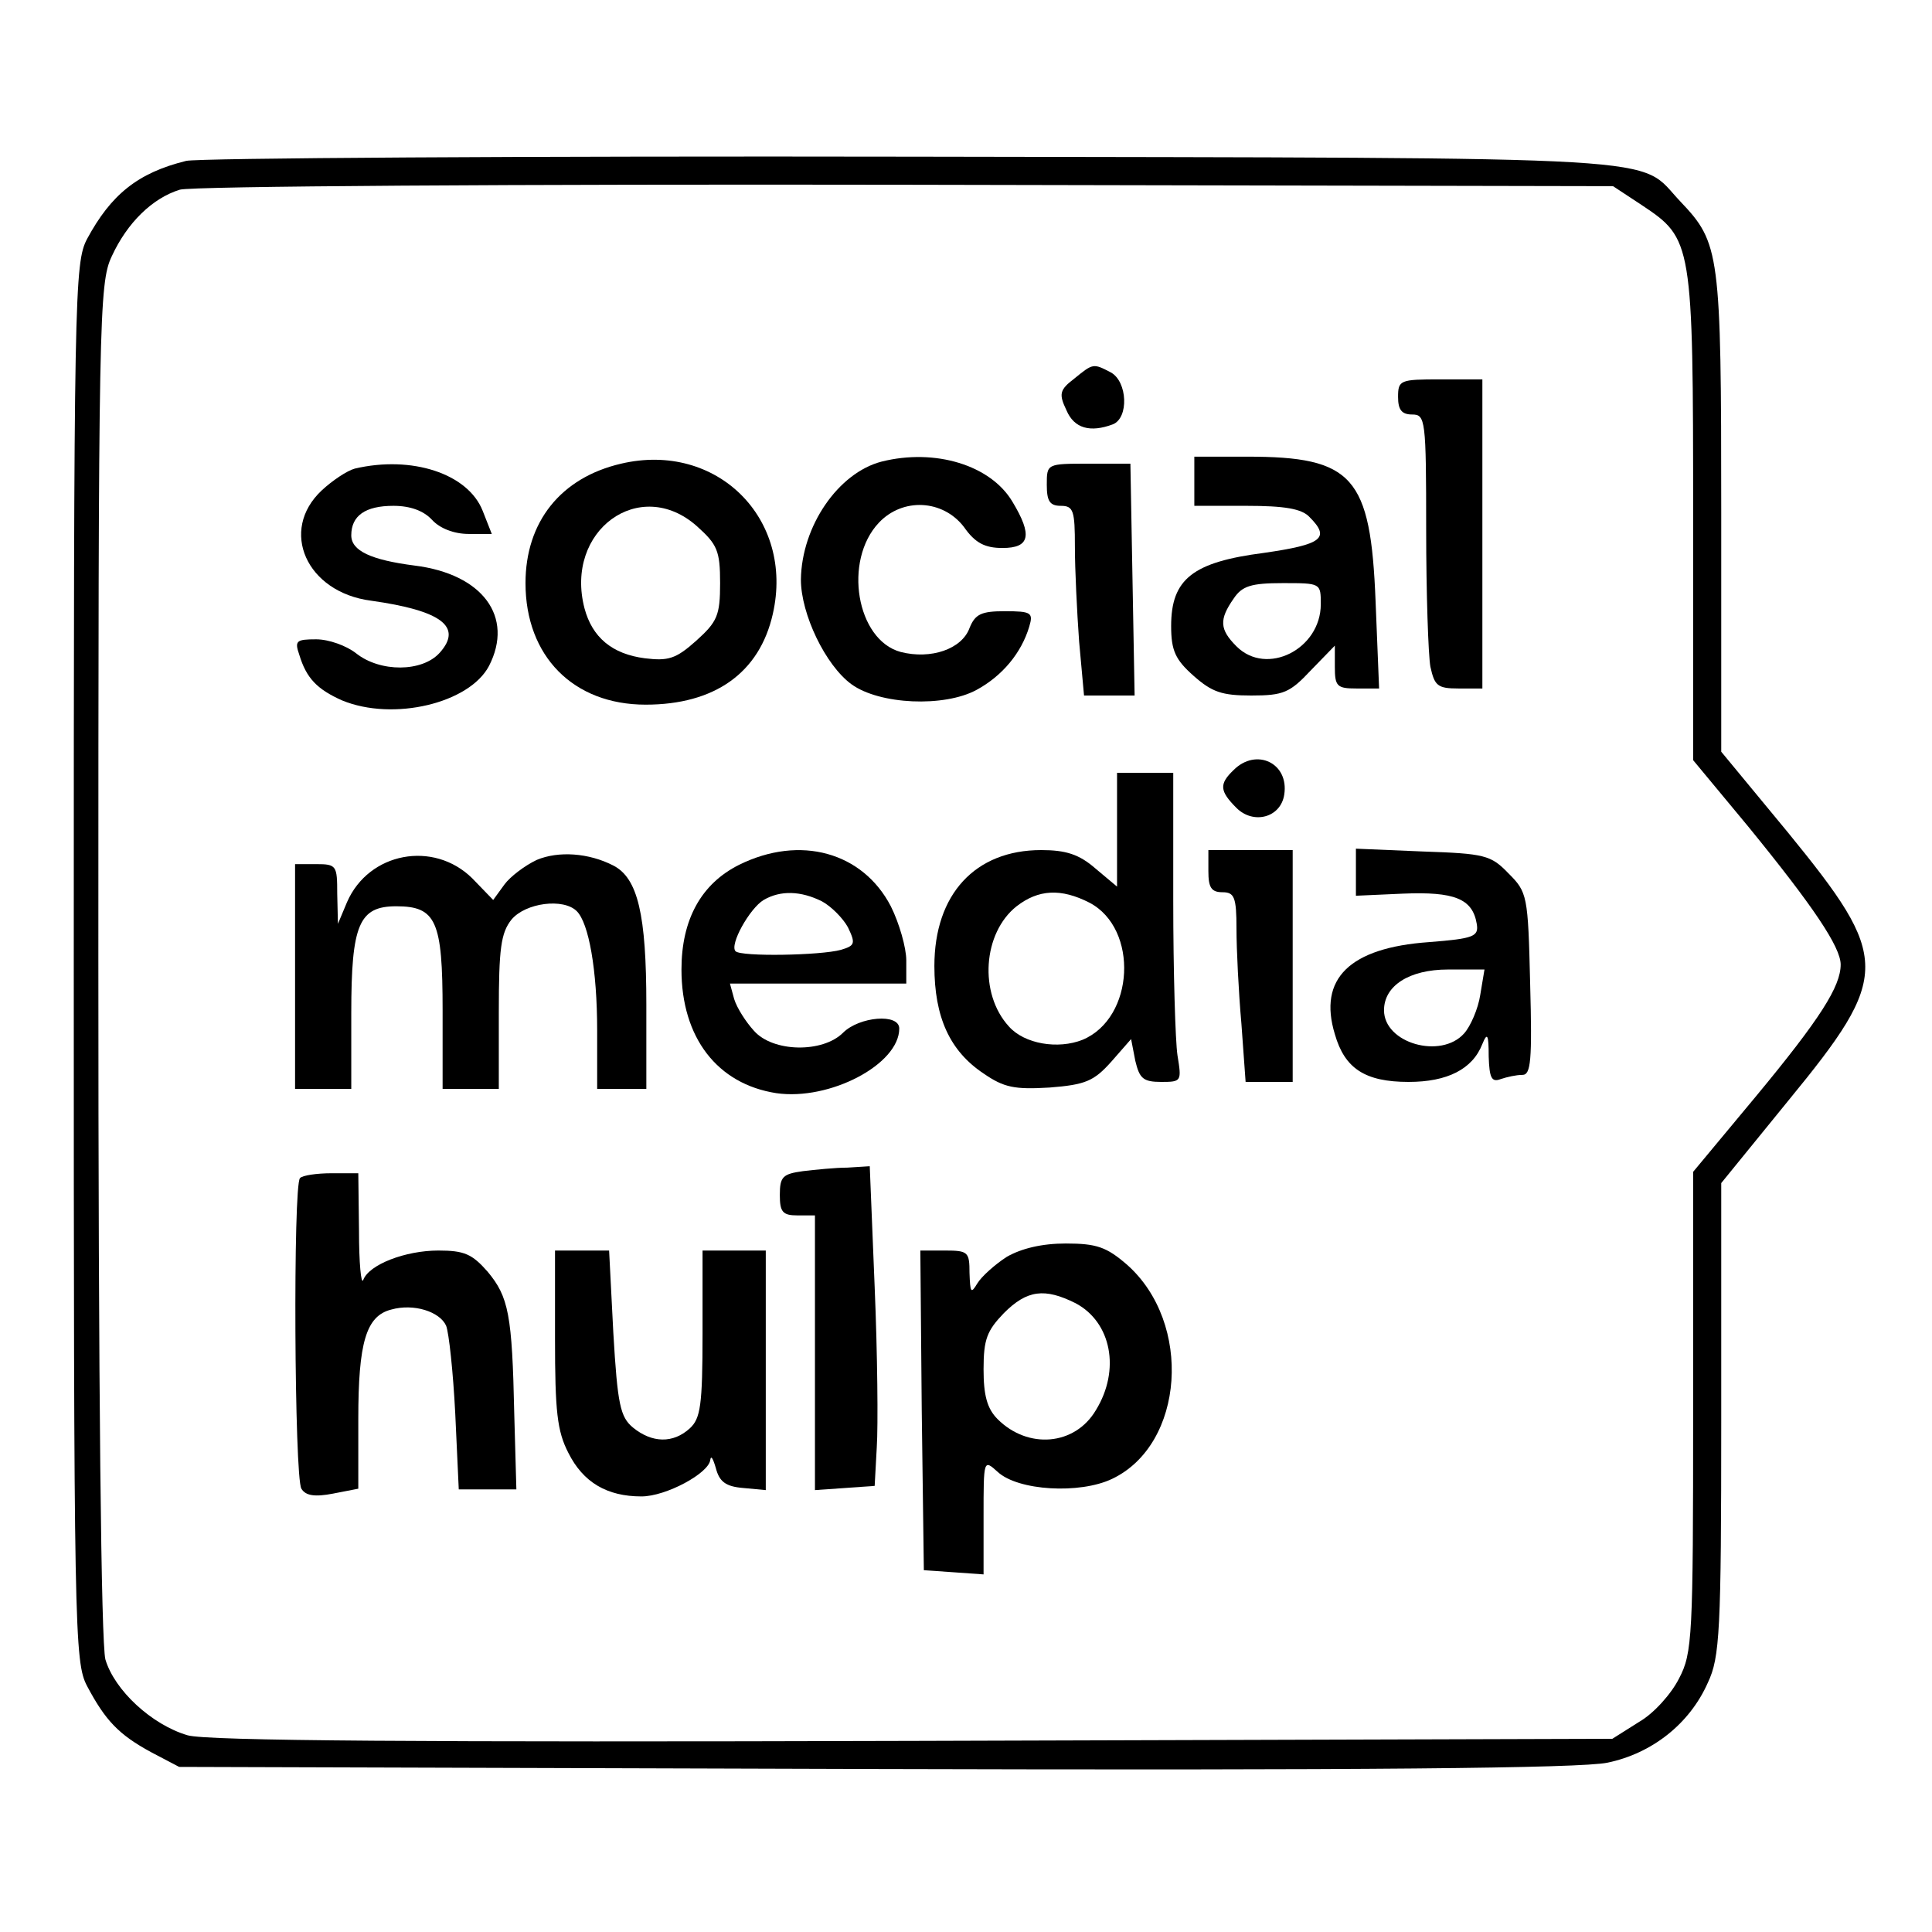
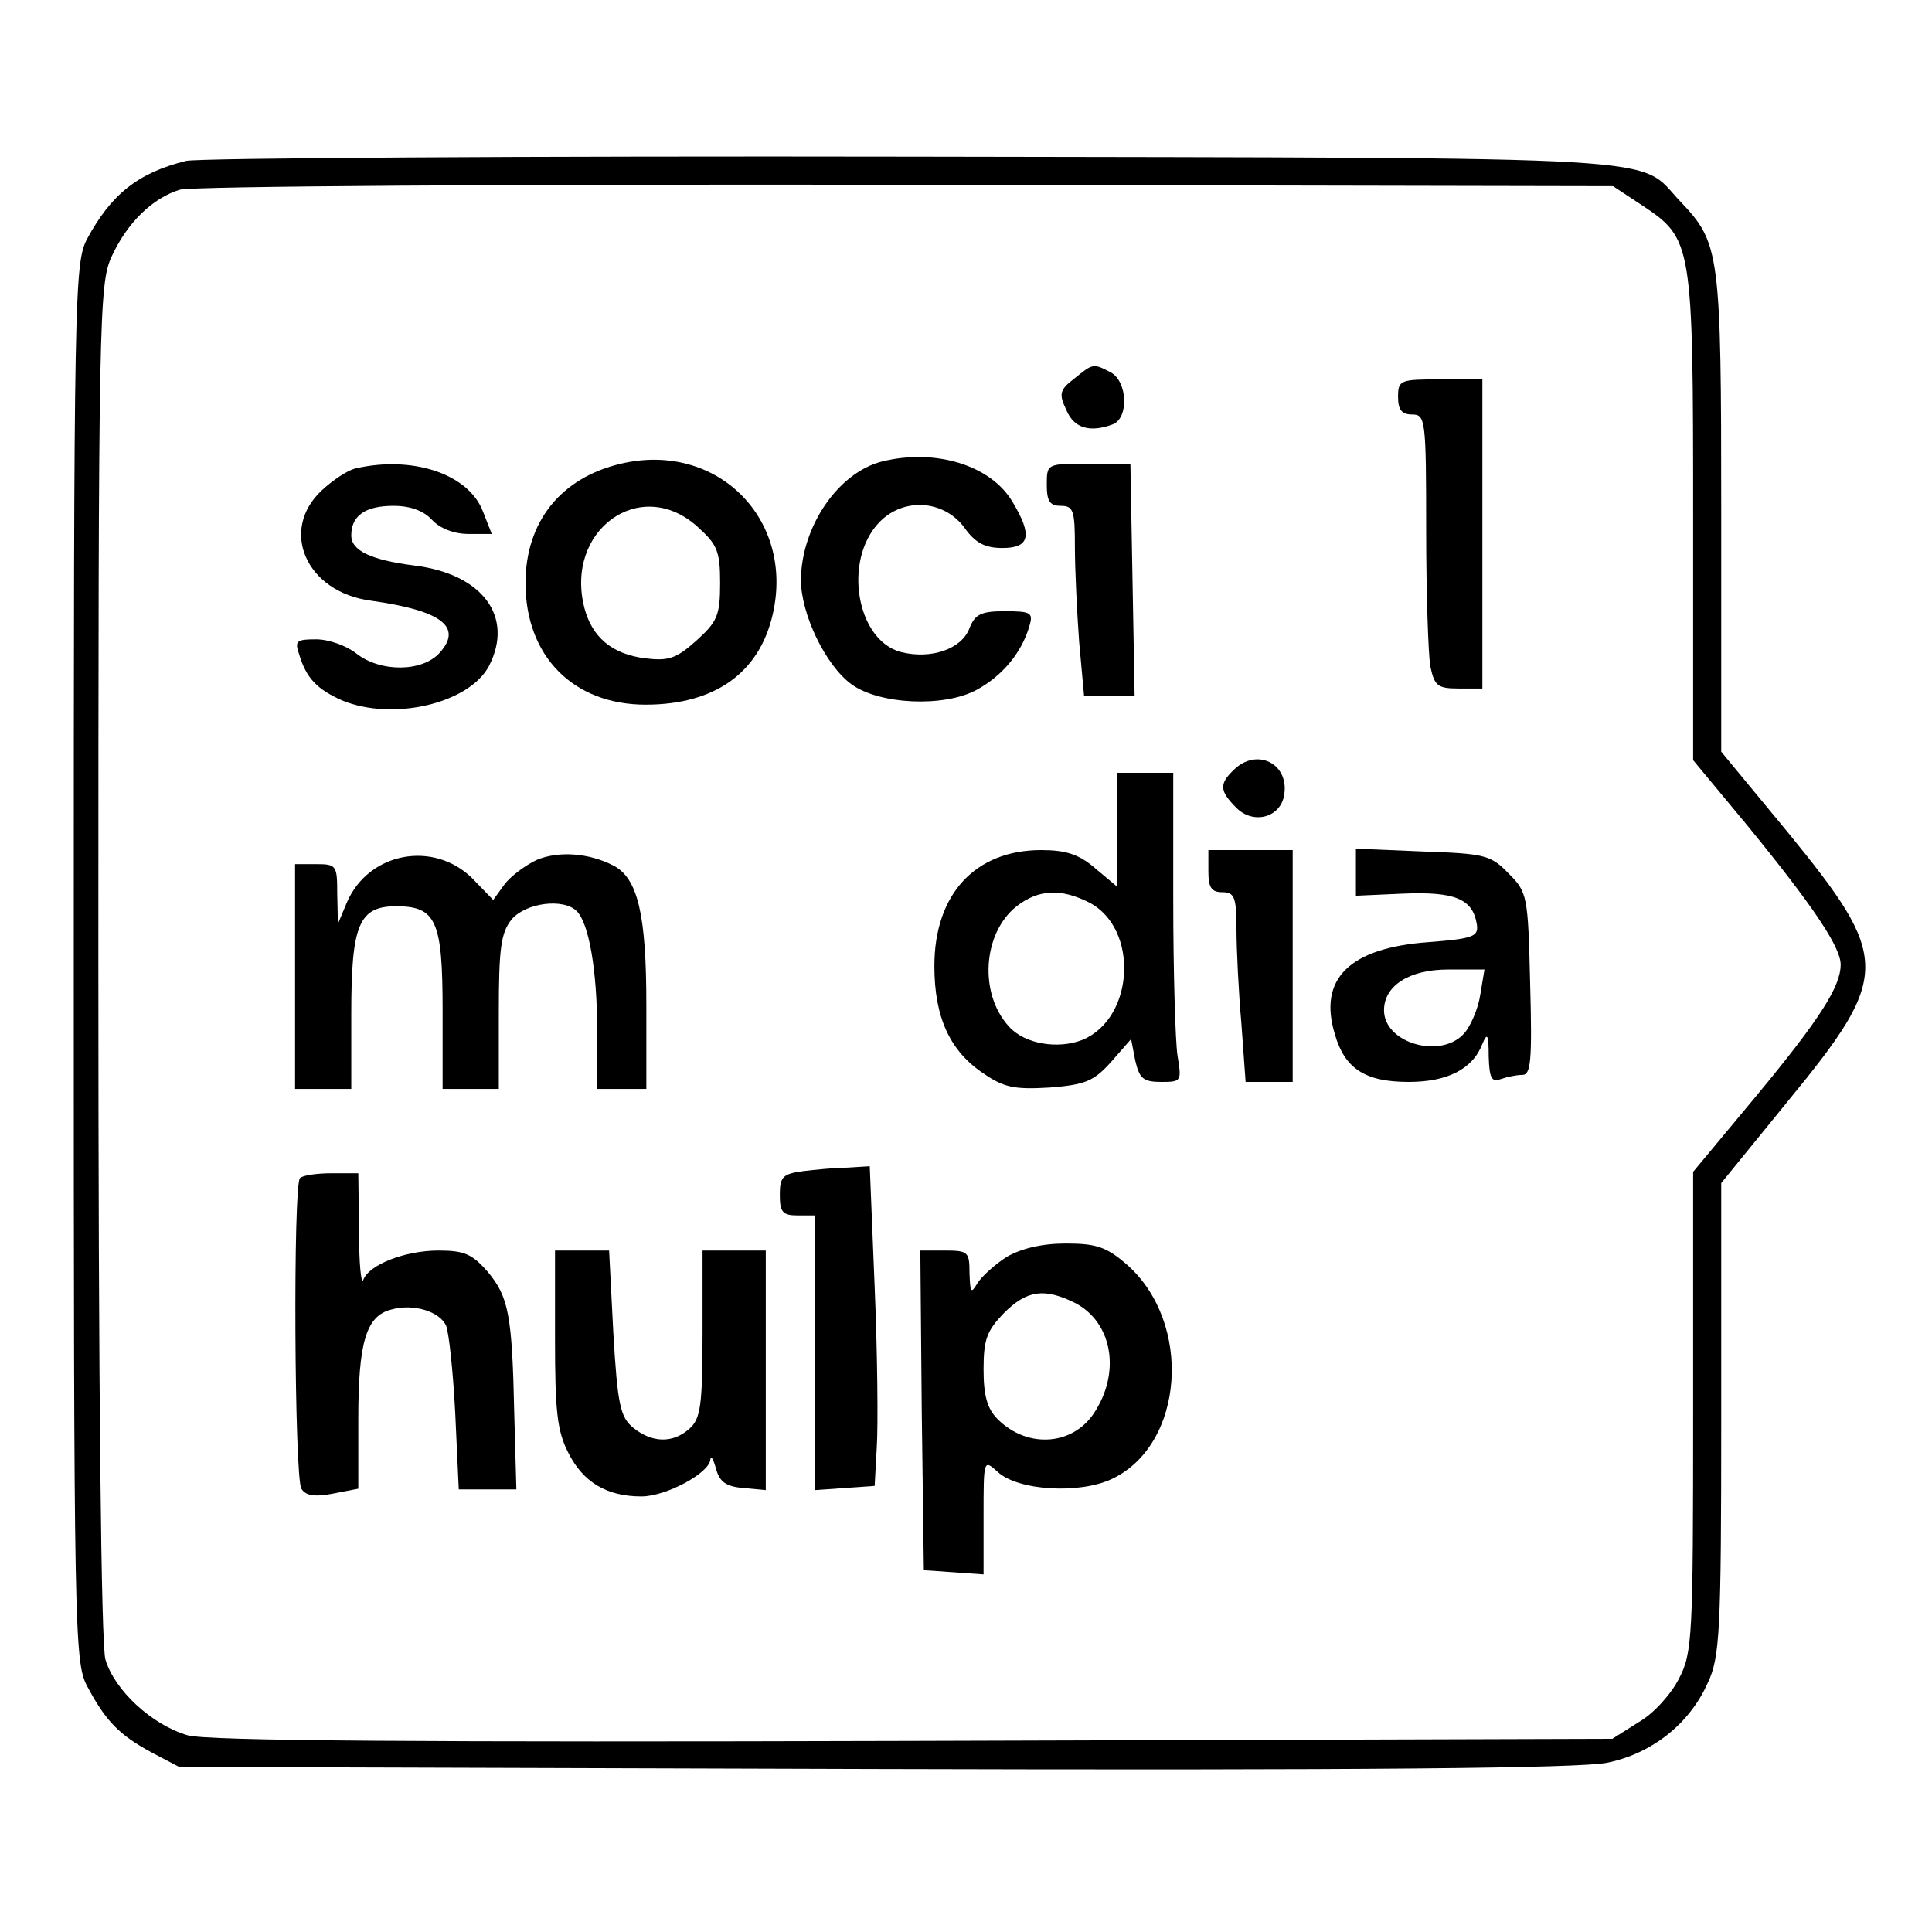
<svg xmlns="http://www.w3.org/2000/svg" version="1.0" width="275pt" height="275pt" viewBox="0 0 275 275" preserveAspectRatio="xMidYMid meet">
  <g transform="translate(0,275) scale(0.1,-0.1)" fill="#000000" stroke="none">
    <path d="M265 2521 c-69 -17 -107 -48 -141 -111 -18 -34 -19 -77 -19 -1030 0 -953 1 -996 19 -1030 26 -49 45 -69 91 -94 l40 -21 990 -3 c695 -2 1005 1 1043 9 63 13 117 55 143 114 17 36 19 73 19 375 l0 336 96 118 c146 178 145 202 -1 381 l-95 115 0 340 c0 371 -2 384 -58 443 -63 66 16 62 -1092 64 -553 1 -1018 -2 -1035 -6z m2072 -63 c72 -48 73 -52 73 -443 l0 -347 78 -94 c93 -114 132 -172 132 -197 0 -31 -29 -77 -121 -188 l-89 -107 0 -341 c0 -320 -1 -344 -20 -380 -11 -22 -36 -50 -57 -62 l-38 -24 -995 -3 c-700 -2 -1006 0 -1033 8 -51 15 -104 64 -117 108 -6 24 -10 375 -10 997 0 912 1 962 19 1000 22 48 58 83 97 95 16 5 482 8 1035 7 l1005 -2 41 -27z" />
    <path d="M1529 2211 c-21 -16 -22 -22 -11 -45 11 -26 34 -32 66 -20 23 9 21 61 -3 74 -25 13 -25 13 -52 -9z" />
    <path d="M1990 2185 c0 -18 5 -25 20 -25 19 0 20 -7 20 -164 0 -90 3 -178 6 -195 6 -27 10 -31 40 -31 l34 0 0 220 0 220 -60 0 c-57 0 -60 -1 -60 -25z" />
    <path d="M884 2090 c-86 -20 -136 -83 -136 -170 0 -104 68 -173 171 -173 98 0 162 45 181 129 31 136 -80 246 -216 214z m108 -89 c29 -26 33 -35 33 -81 0 -46 -4 -55 -34 -82 -29 -26 -40 -29 -73 -25 -47 6 -75 30 -86 71 -29 111 79 189 160 117z" />
    <path d="M1255 2093 c-62 -16 -114 -92 -115 -168 0 -49 35 -122 72 -149 40 -29 132 -33 178 -8 37 20 64 53 75 90 6 20 3 22 -35 22 -33 0 -42 -4 -50 -24 -11 -30 -55 -45 -98 -34 -63 17 -82 130 -31 184 34 36 91 33 121 -6 16 -23 30 -30 55 -30 39 0 43 18 14 66 -31 52 -110 76 -186 57z" />
-     <path d="M1700 2065 l0 -35 74 0 c54 0 79 -4 90 -16 30 -30 18 -39 -65 -51 -101 -13 -132 -37 -132 -104 0 -35 6 -48 32 -71 26 -23 40 -28 82 -28 46 0 55 4 85 36 l34 35 0 -30 c0 -28 3 -31 31 -31 l32 0 -5 124 c-7 178 -32 206 -183 206 l-75 0 0 -35z m180 -175 c0 -64 -77 -103 -120 -60 -24 24 -25 38 -4 68 12 18 25 22 70 22 54 0 54 0 54 -30z" />
    <path d="M505 2083 c-11 -3 -32 -17 -47 -31 -61 -57 -22 -145 70 -157 100 -14 131 -37 98 -74 -25 -28 -85 -28 -119 -1 -14 11 -39 20 -57 20 -28 0 -31 -2 -24 -22 10 -33 25 -49 61 -65 73 -30 181 -4 209 49 36 70 -9 131 -106 143 -62 8 -90 21 -90 43 0 28 20 42 60 42 24 0 43 -7 55 -20 11 -12 31 -20 52 -20 l33 0 -13 33 c-21 53 -101 79 -182 60z" />
    <path d="M1490 2060 c0 -23 4 -30 20 -30 18 0 20 -7 20 -58 0 -33 3 -93 6 -135 l7 -77 36 0 36 0 -3 165 -3 165 -59 0 c-60 0 -60 0 -60 -30z" />
    <path d="M1756 1654 c-21 -20 -20 -30 4 -54 24 -24 63 -14 68 19 7 45 -40 67 -72 35z" />
    <path d="M1590 1569 l0 -81 -31 26 c-23 20 -42 26 -77 26 -94 0 -152 -63 -152 -165 0 -73 22 -121 70 -153 29 -20 44 -23 94 -20 51 4 63 9 88 37 l28 32 6 -31 c6 -25 11 -30 37 -30 29 0 29 1 23 38 -3 20 -6 119 -6 220 l0 182 -40 0 -40 0 0 -81z m-39 -104 c70 -37 64 -164 -10 -195 -35 -14 -83 -6 -105 19 -43 47 -37 133 11 171 31 24 63 26 104 5z" />
    <path d="M764 1526 c-17 -8 -38 -24 -46 -35 l-16 -22 -30 31 c-55 54 -147 37 -178 -34 l-13 -31 -1 43 c0 40 -1 42 -30 42 l-30 0 0 -160 0 -160 40 0 40 0 0 108 c0 126 11 152 64 152 57 0 66 -21 66 -148 l0 -112 40 0 40 0 0 109 c0 91 3 113 18 132 20 24 74 31 93 12 17 -17 29 -83 29 -170 l0 -83 35 0 35 0 0 120 c0 128 -12 180 -47 198 -35 18 -78 21 -109 8z" />
-     <path d="M1052 1519 c-54 -27 -82 -78 -82 -149 0 -97 51 -163 135 -176 76 -11 175 41 175 92 0 22 -57 17 -80 -6 -29 -29 -100 -28 -127 3 -11 12 -24 32 -28 45 l-6 22 125 0 126 0 0 33 c0 18 -10 53 -22 77 -40 77 -129 102 -216 59z m118 -52 c13 -7 30 -24 37 -37 11 -23 10 -26 -10 -32 -29 -8 -142 -10 -150 -2 -9 9 20 61 40 73 24 14 53 13 83 -2z" />
    <path d="M1720 1510 c0 -23 4 -30 20 -30 17 0 20 -7 20 -52 0 -29 3 -90 7 -135 l6 -83 33 0 34 0 0 165 0 165 -60 0 -60 0 0 -30z" />
    <path d="M1930 1508 l0 -33 67 3 c73 3 99 -7 105 -43 3 -18 -4 -21 -68 -26 -113 -8 -158 -52 -134 -131 14 -49 43 -68 105 -68 55 0 91 18 105 54 7 17 9 14 9 -18 1 -30 4 -37 17 -32 9 3 22 6 31 6 12 0 14 20 11 130 -3 126 -4 130 -31 157 -25 26 -34 28 -122 31 l-95 4 0 -34z m177 -174 c-3 -20 -14 -45 -23 -55 -33 -37 -114 -14 -114 33 0 35 36 58 91 58 l52 0 -6 -36z" />
    <path d="M1143 1083 c-29 -4 -33 -8 -33 -34 0 -24 4 -29 25 -29 l25 0 0 -196 0 -195 43 3 42 3 3 55 c2 30 1 133 -3 228 l-7 172 -32 -2 c-17 0 -46 -3 -63 -5z" />
    <path d="M427 1073 c-10 -10 -8 -426 2 -442 6 -10 19 -12 45 -7 l36 7 0 99 c0 109 11 147 47 156 32 9 69 -3 78 -23 4 -10 10 -66 13 -125 l5 -108 41 0 41 0 -3 107 c-3 142 -8 167 -38 203 -22 25 -33 30 -70 30 -47 0 -99 -20 -107 -42 -3 -7 -6 24 -6 70 l-1 82 -38 0 c-21 0 -42 -3 -45 -7z" />
    <path d="M1433 961 c-17 -11 -36 -28 -42 -38 -9 -15 -10 -13 -11 15 0 30 -2 32 -35 32 l-35 0 2 -227 3 -228 43 -3 42 -3 0 82 c0 82 0 82 20 64 29 -27 117 -32 163 -10 103 49 115 222 21 305 -29 25 -43 30 -87 30 -34 0 -63 -7 -84 -19z m98 -66 c51 -27 64 -95 29 -152 -30 -51 -97 -56 -140 -13 -15 15 -20 34 -20 71 0 43 5 55 29 80 33 33 58 36 102 14z" />
    <path d="M790 845 c0 -104 3 -132 19 -163 21 -42 55 -62 104 -62 35 0 96 33 98 52 1 7 4 2 8 -12 5 -19 14 -26 39 -28 l32 -3 0 170 0 171 -45 0 -45 0 0 -118 c0 -103 -3 -121 -18 -135 -24 -22 -54 -21 -81 1 -18 15 -22 32 -28 135 l-6 117 -39 0 -38 0 0 -125z" />
  </g>
</svg>